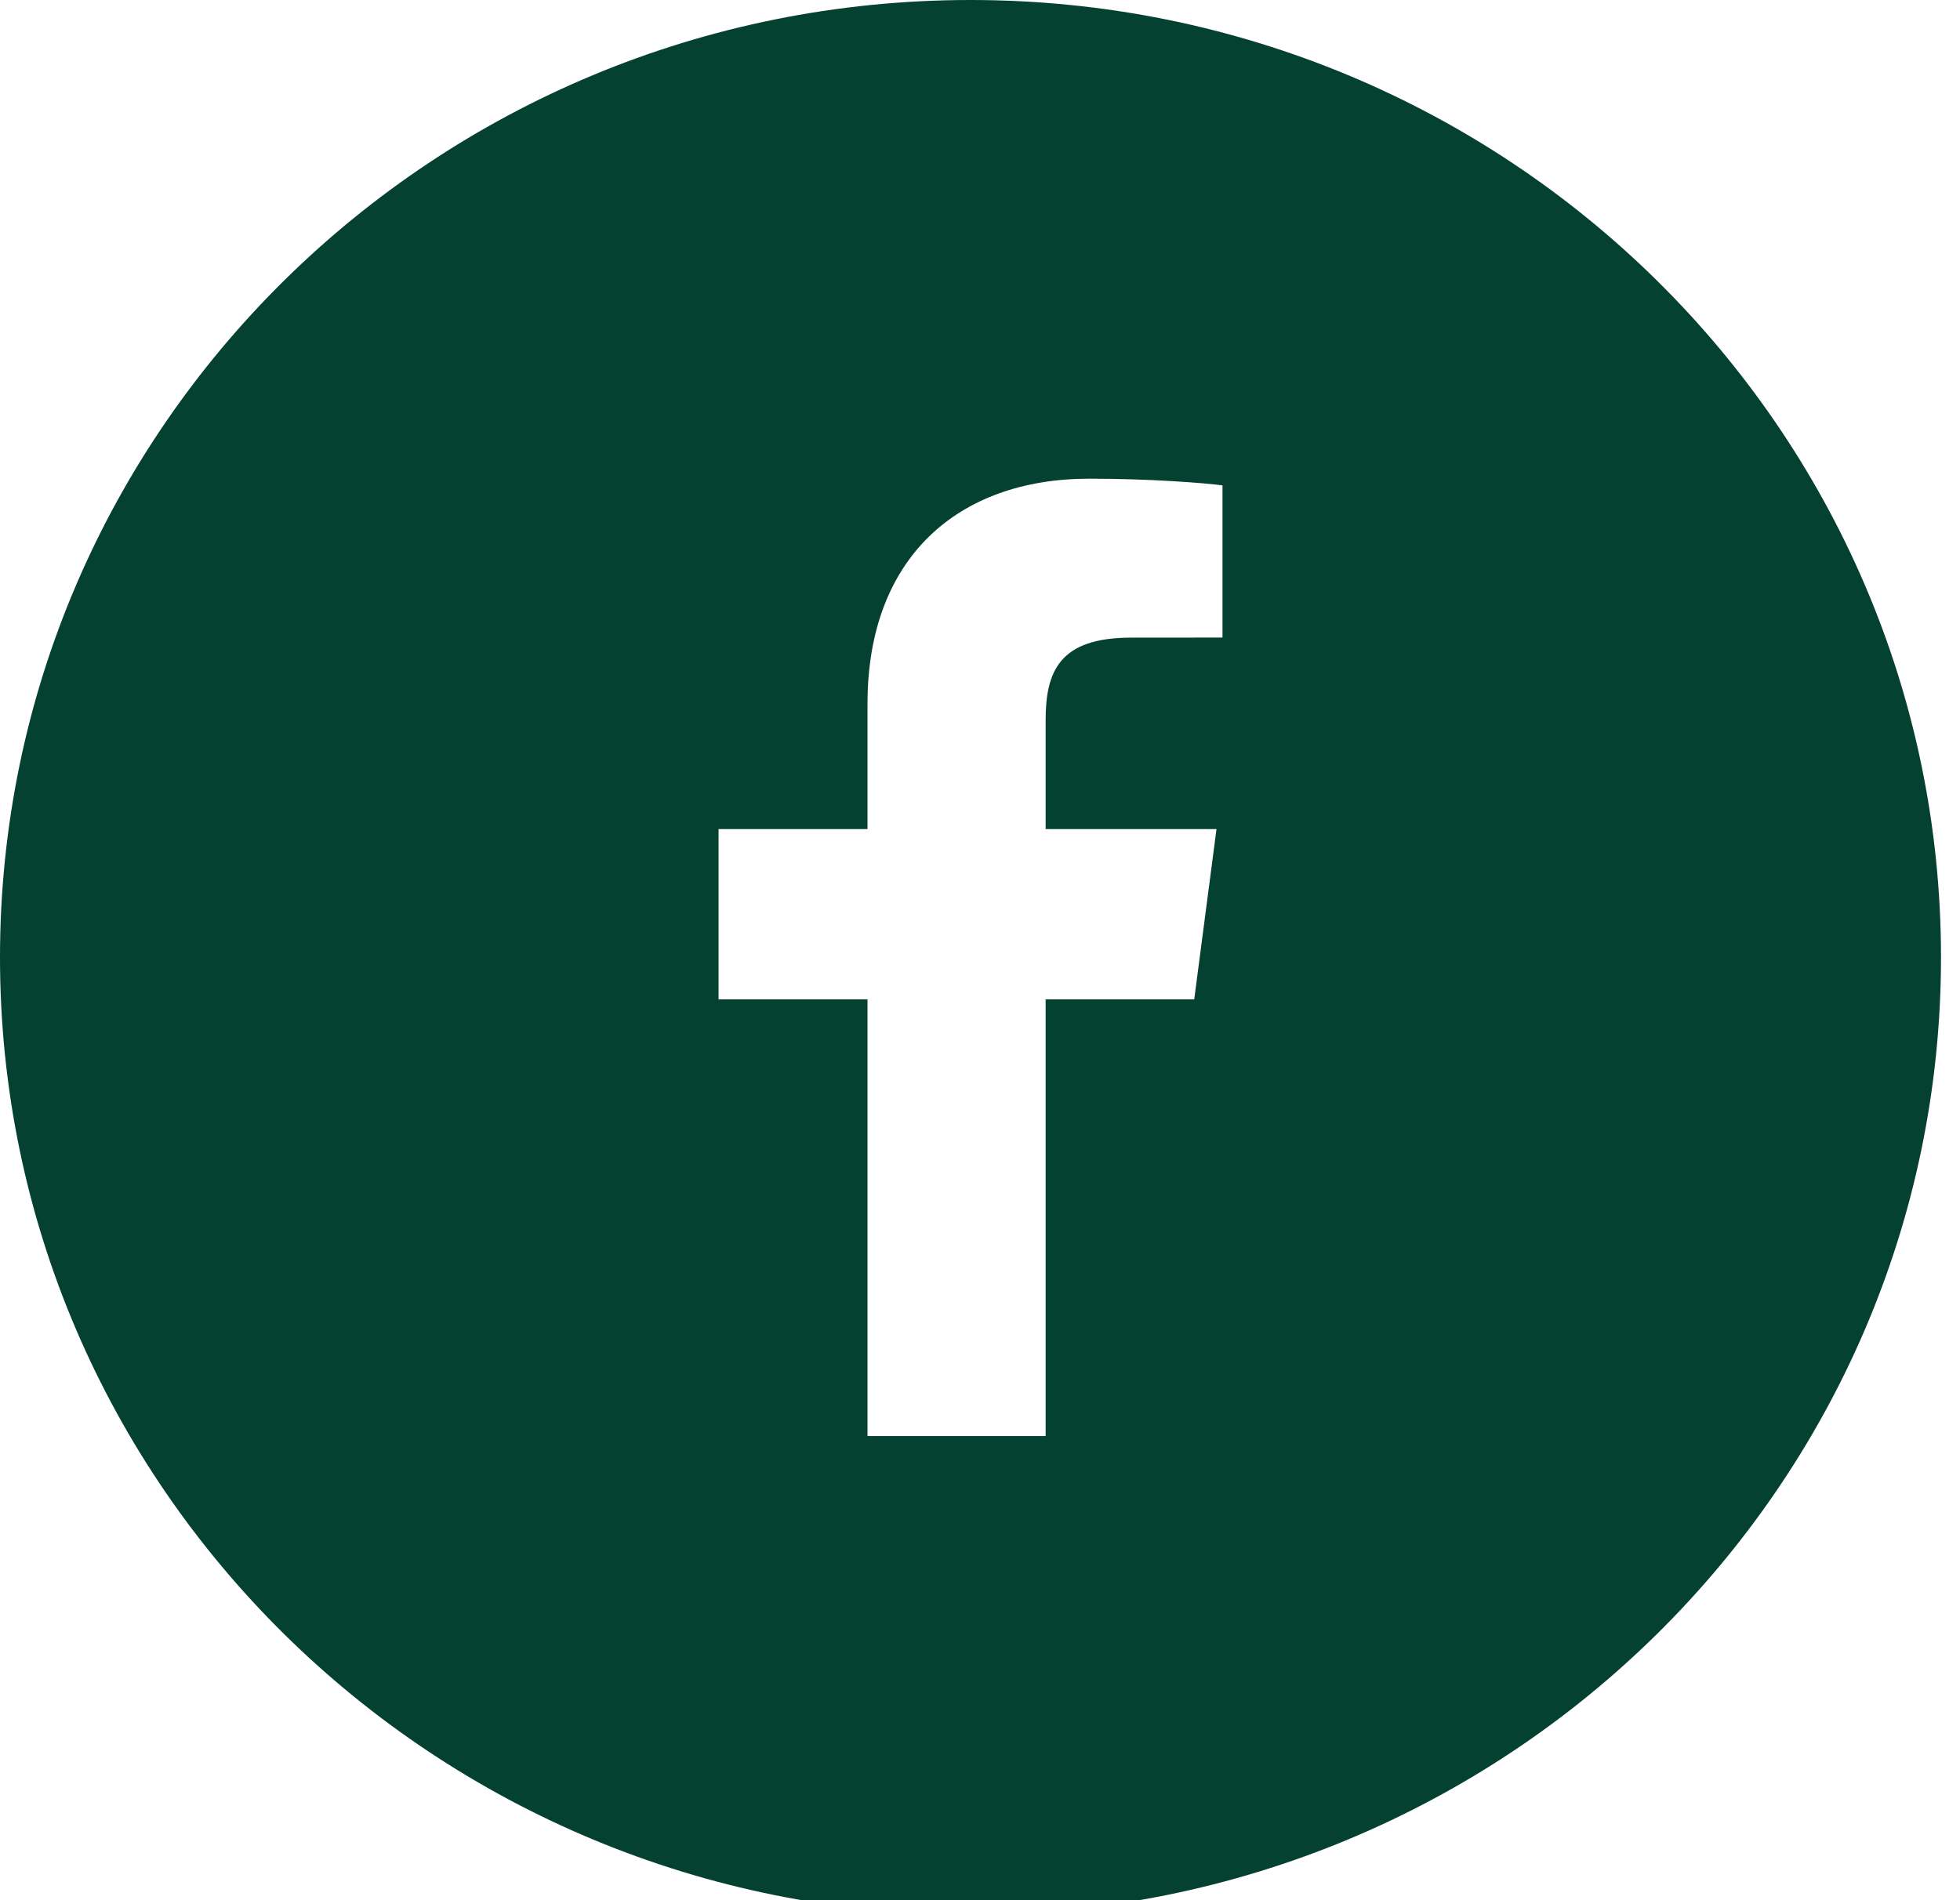
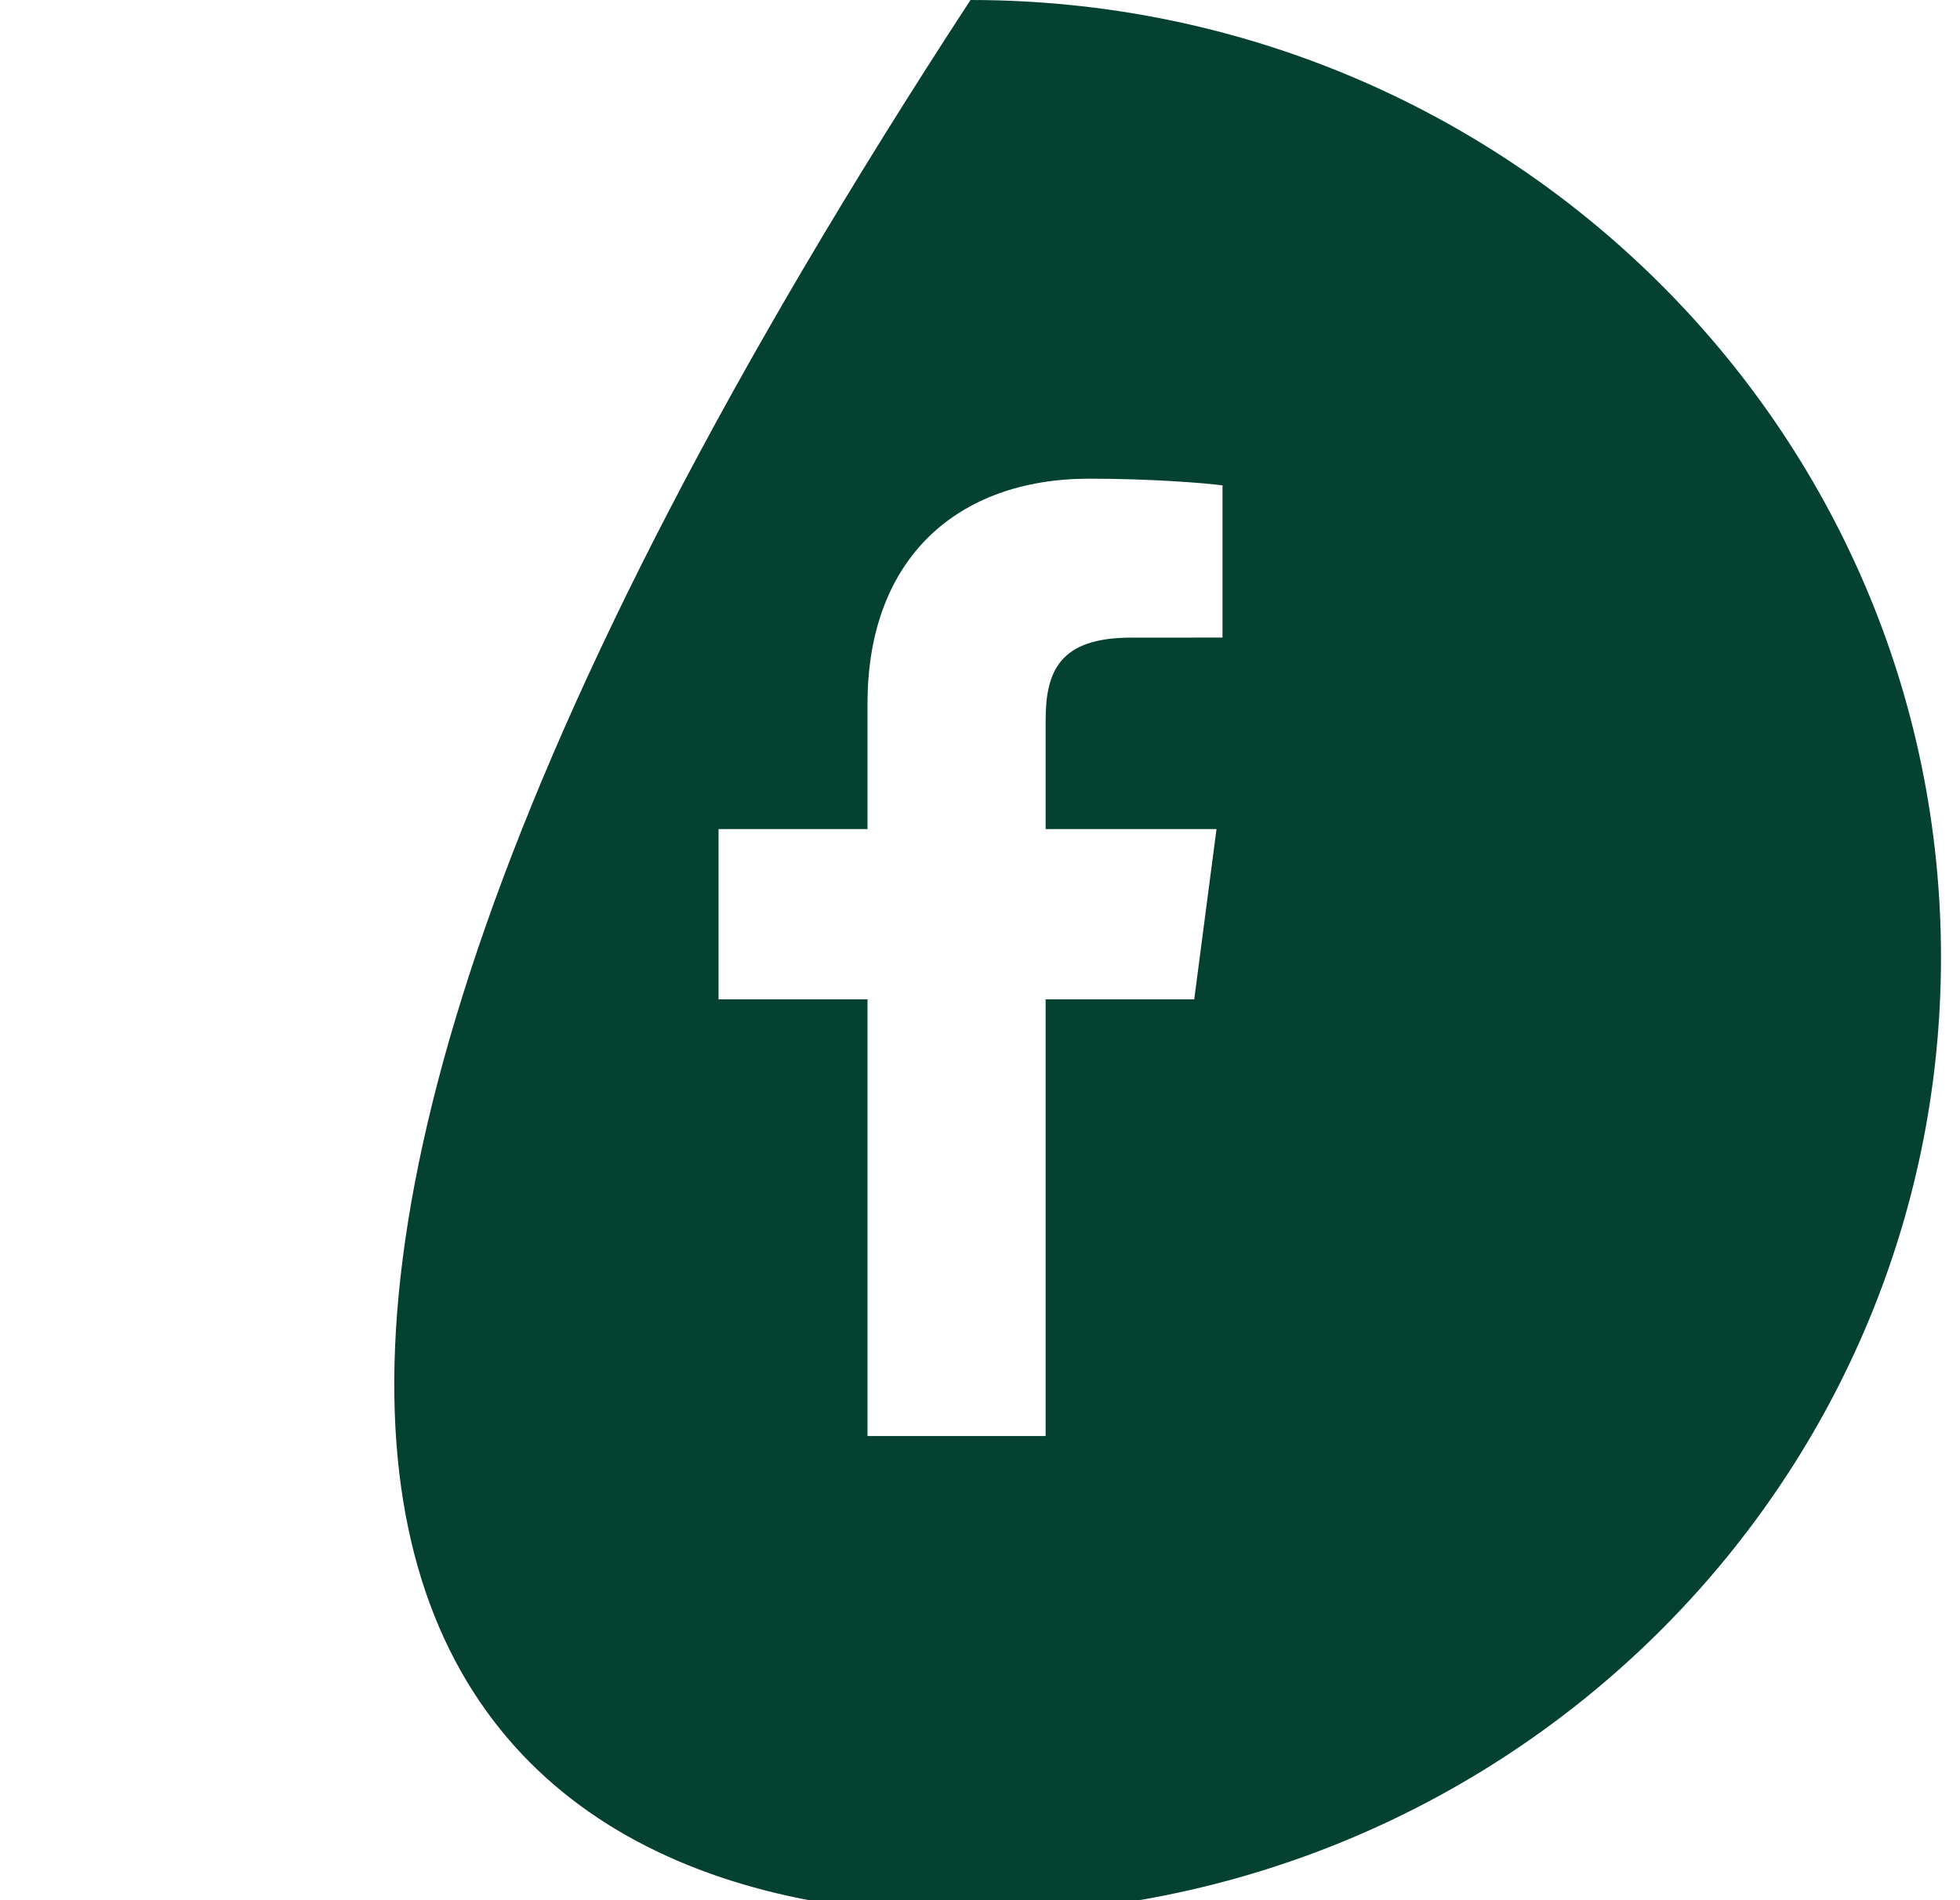
<svg xmlns="http://www.w3.org/2000/svg" width="33" height="32" version="1.1">
-   <rect id="backgroundrect" width="100%" height="100%" x="0" y="0" fill="none" stroke="none" />
  <title>Fill 183</title>
  <desc>Created with Sketch.</desc>
  <defs />
  <g class="currentLayer" style="">
    <title>Layer 1</title>
    <g id="Desktop" stroke="none" stroke-width="1" fill="#044131" fill-rule="evenodd" class="selected" fill-opacity="1">
      <g id="Gift-Flow---3.-Size-+-Plan" fill="#044131">
        <g id="Footer" fill="#044131">
          <g id="Social" fill="#044131">
            <g id="Group-18" fill="#044131">
-               <path d="M20.583,10.737 L19.045,10.738 C17.839,10.738 17.605,11.303 17.605,12.133 L17.605,13.962 L20.482,13.962 L20.107,16.829 L17.605,16.829 L17.605,24.183 L14.606,24.183 L14.606,16.829 L12.098,16.829 L12.098,13.962 L14.606,13.962 L14.606,11.849 C14.606,9.396 16.125,8.061 18.342,8.061 C19.404,8.061 20.317,8.138 20.583,8.174 L20.583,10.737 zM16.34,0 C7.316,0 0,7.217 0,16.122 C0,25.025 7.316,32.243 16.34,32.243 C25.365,32.243 32.68,25.025 32.68,16.122 C32.68,7.217 25.365,0 16.34,0 L16.34,0 z" id="Fill-183" fill="#044131" />
+               <path d="M20.583,10.737 L19.045,10.738 C17.839,10.738 17.605,11.303 17.605,12.133 L17.605,13.962 L20.482,13.962 L20.107,16.829 L17.605,16.829 L17.605,24.183 L14.606,24.183 L14.606,16.829 L12.098,16.829 L12.098,13.962 L14.606,13.962 L14.606,11.849 C14.606,9.396 16.125,8.061 18.342,8.061 C19.404,8.061 20.317,8.138 20.583,8.174 L20.583,10.737 zM16.34,0 C0,25.025 7.316,32.243 16.34,32.243 C25.365,32.243 32.68,25.025 32.68,16.122 C32.68,7.217 25.365,0 16.34,0 L16.34,0 z" id="Fill-183" fill="#044131" />
            </g>
          </g>
        </g>
      </g>
    </g>
  </g>
</svg>